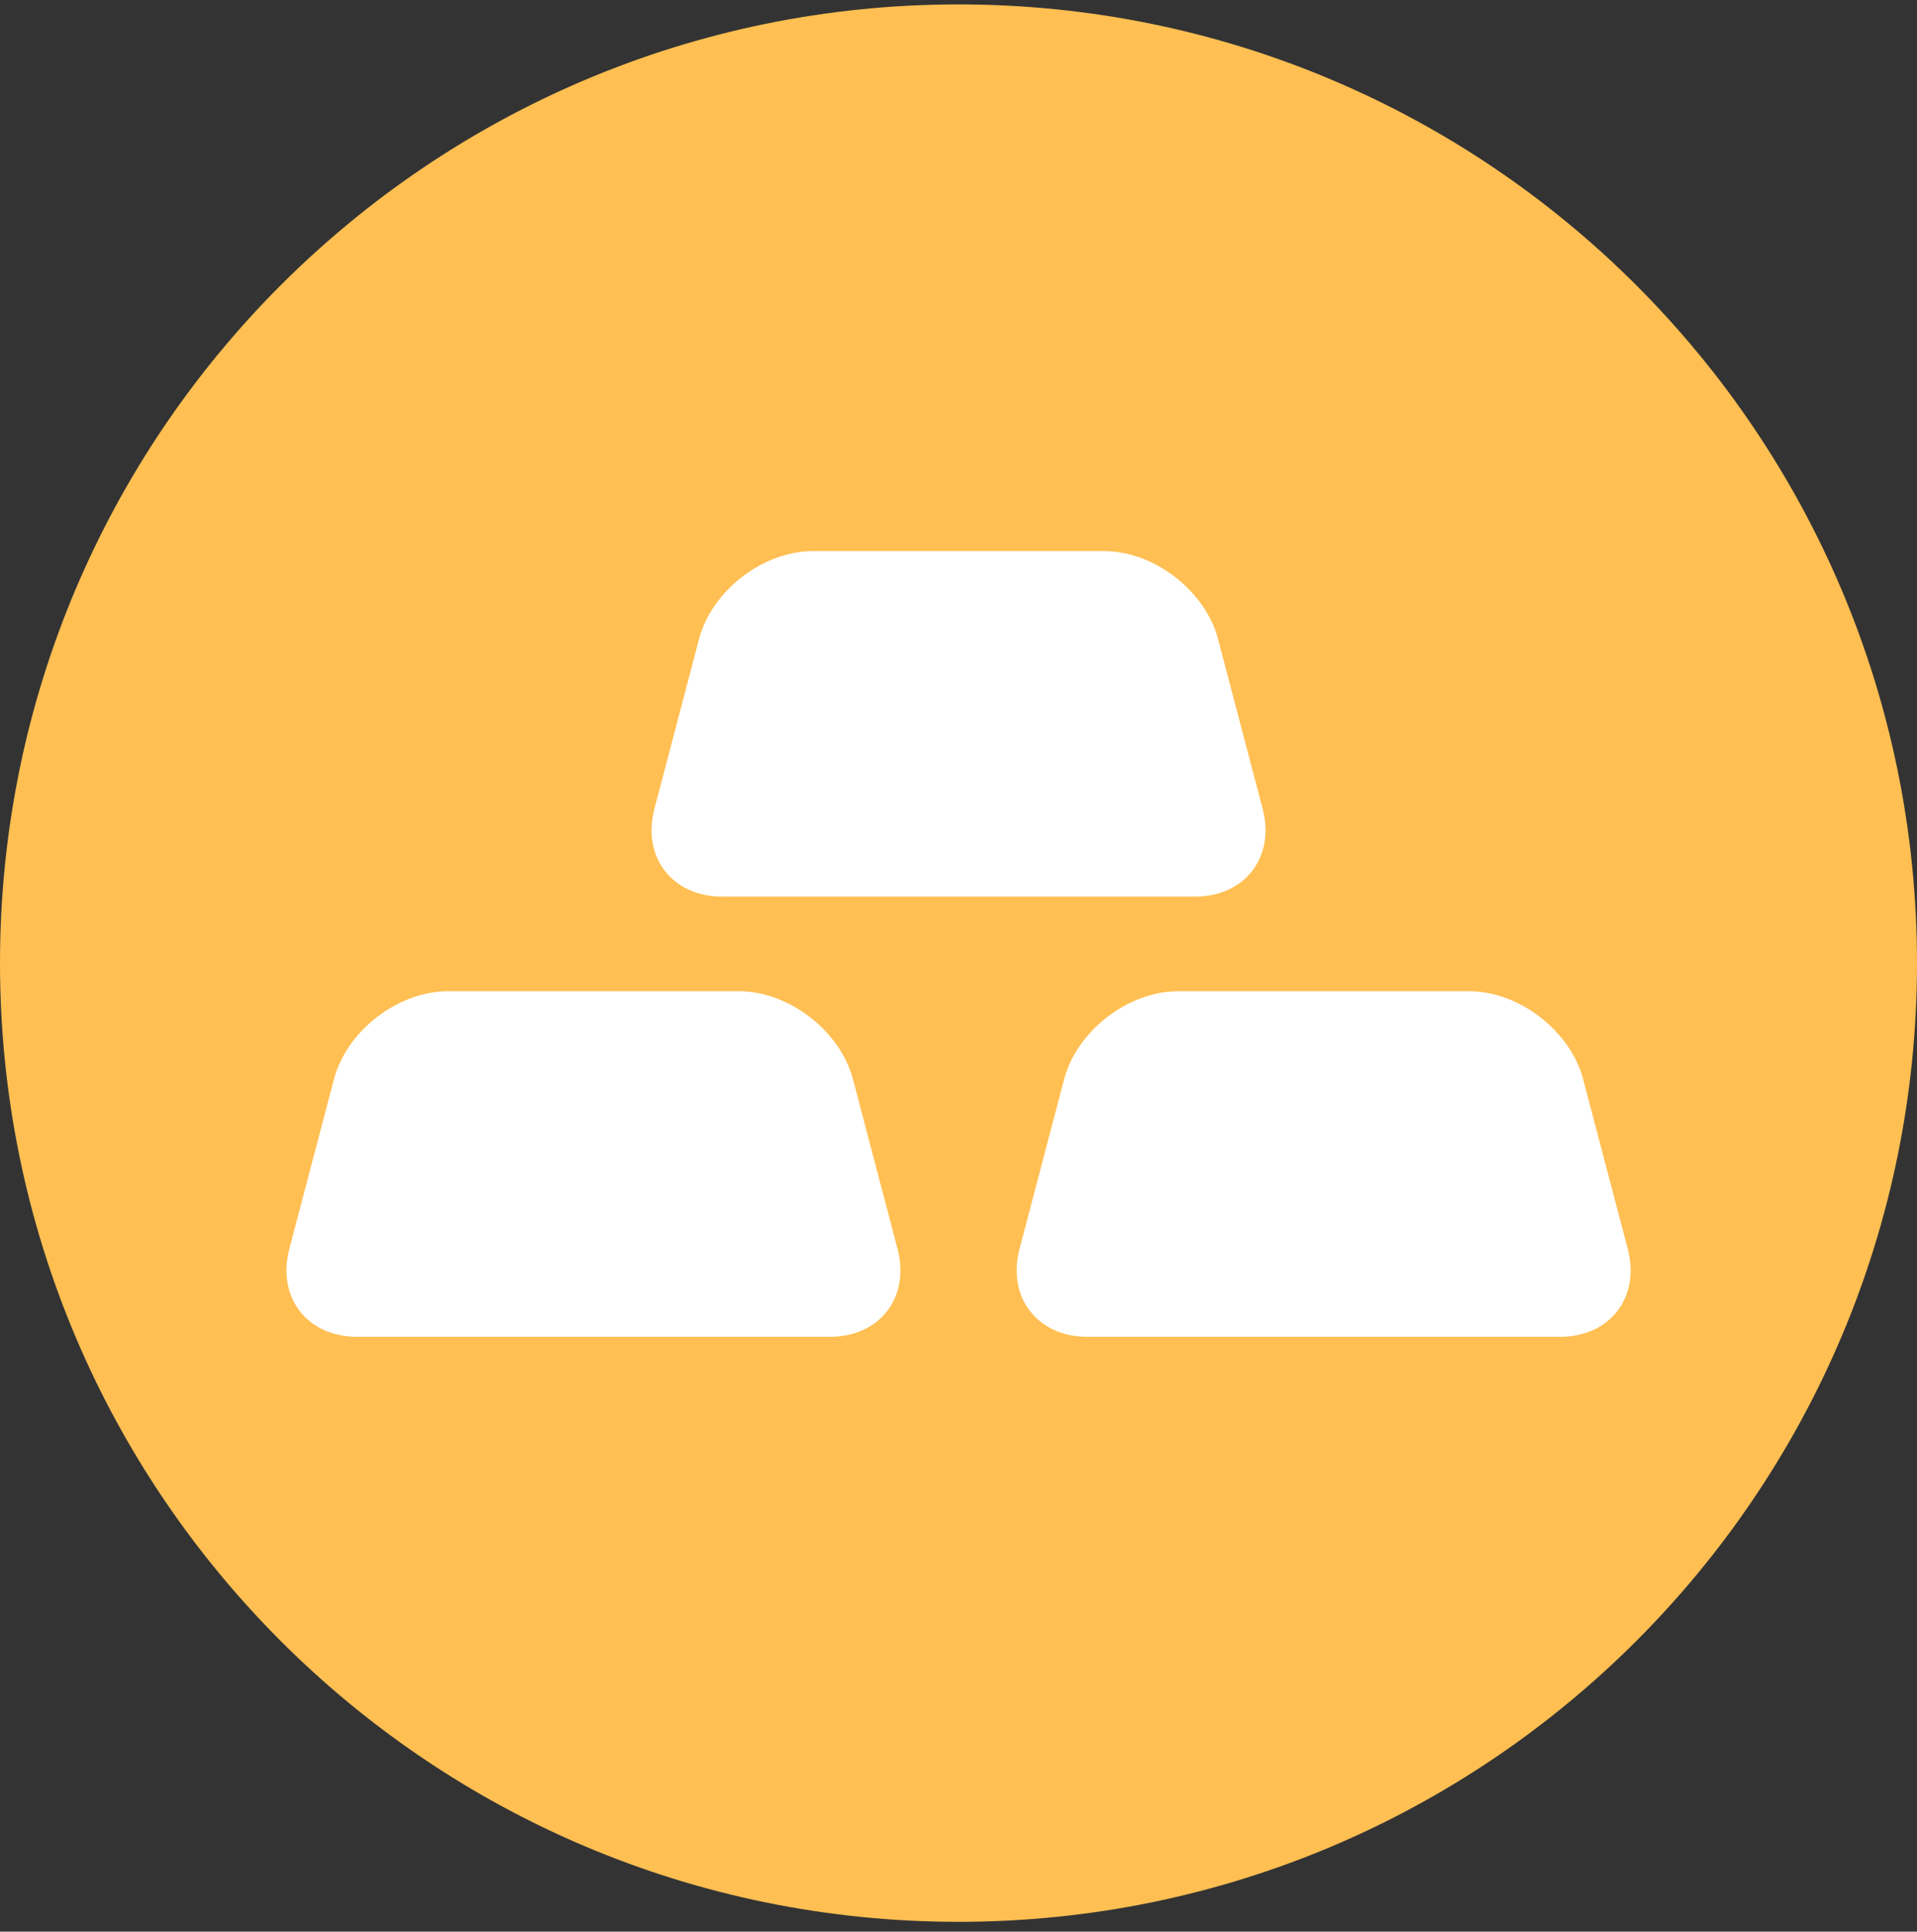
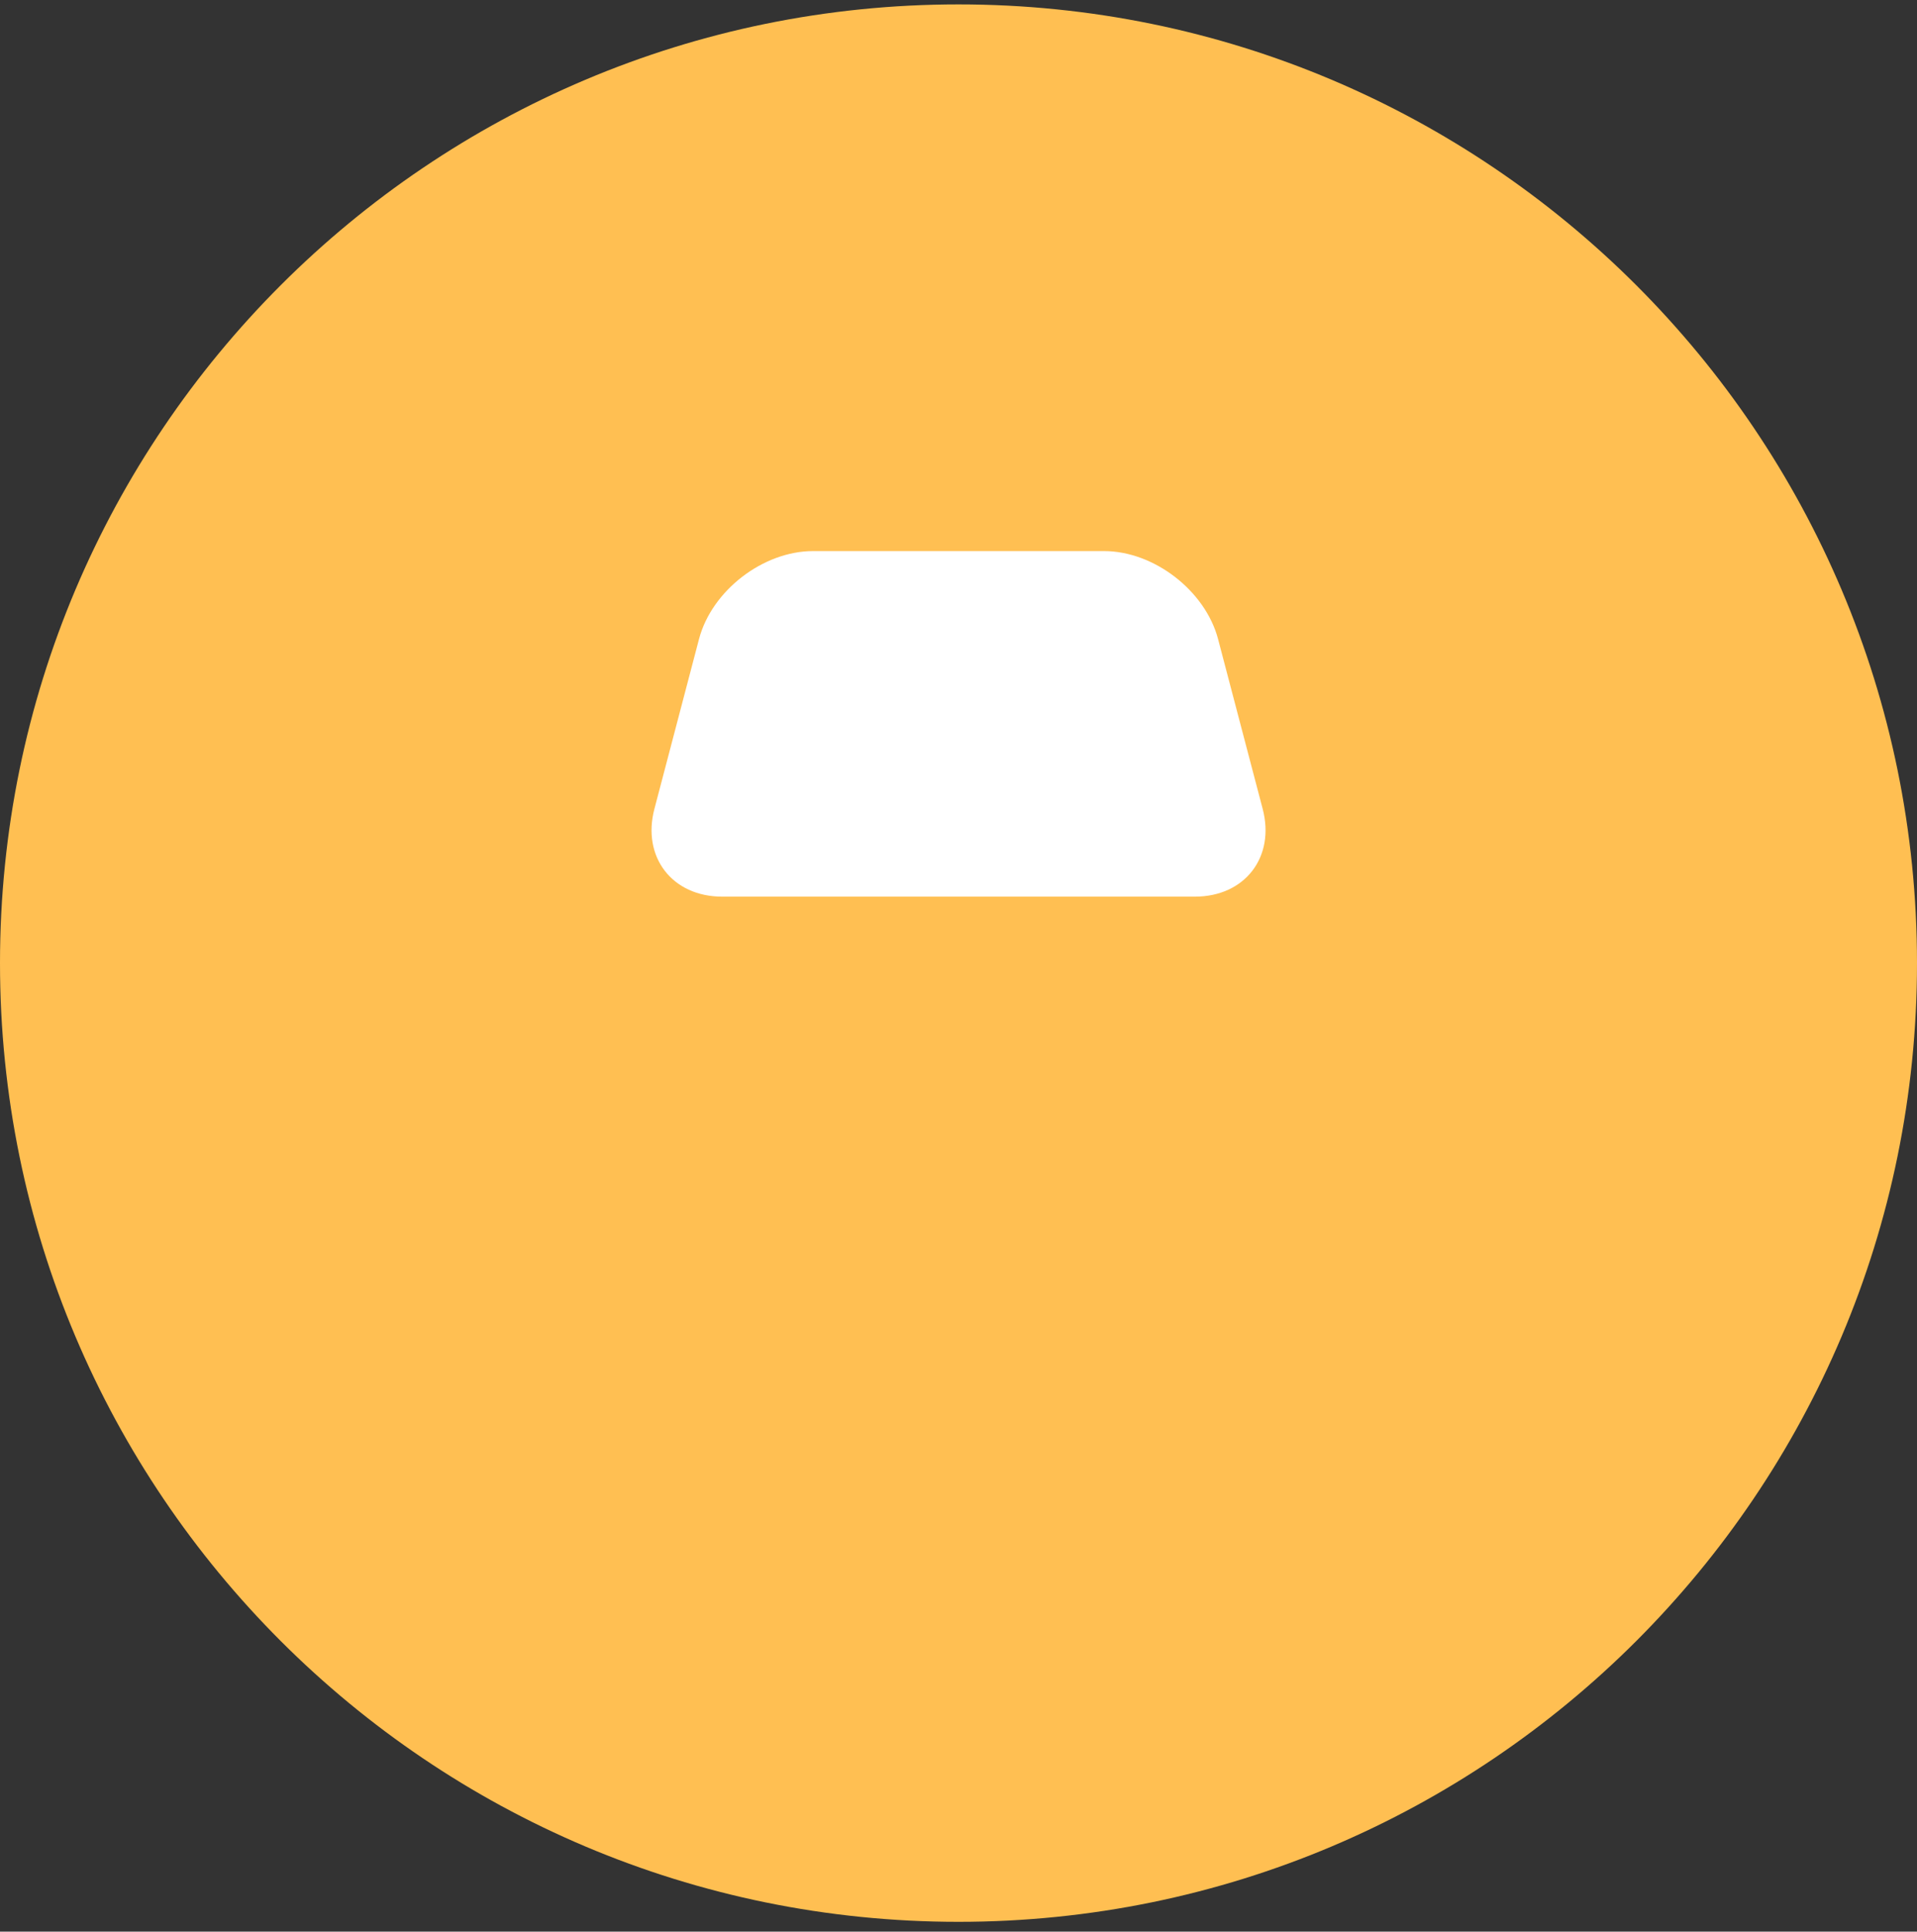
<svg xmlns="http://www.w3.org/2000/svg" width="135" height="136" viewBox="0 0 135 136" fill="none">
  <rect x="0" y="0" width="135" height="136" fill="#333333" stroke="none" />
  <g clip-path="url(#clip0_2842_78427)">
    <path d="M67.5 135.31C104.779 135.31 135 105.089 135 67.81C135 30.53 104.779 0.31 67.5 0.31C30.221 0.31 0 30.53 0 67.81C0 105.089 30.221 135.31 67.5 135.31Z" fill="#FFBF52" />
-     <path d="M63.207 87.93C64.107 91.34 61.957 94.12 58.437 94.12H25.147C21.627 94.12 19.477 91.33 20.377 87.93L23.517 75.98C24.417 72.58 28.027 69.79 31.547 69.79H52.037C55.557 69.79 59.167 72.58 60.067 75.98L63.207 87.93Z" fill="white" />
-     <path d="M114.629 87.93C115.529 91.34 113.379 94.12 109.859 94.12H76.569C73.049 94.12 70.899 91.33 71.799 87.93L74.939 75.98C75.839 72.58 79.449 69.79 82.969 69.79H103.459C106.979 69.79 110.589 72.58 111.489 75.98L114.629 87.93Z" fill="white" />
    <path d="M88.918 56.94C89.818 60.34 87.668 63.13 84.148 63.13H50.858C47.338 63.13 45.188 60.34 46.088 56.94L49.228 44.99C50.128 41.58 53.738 38.8 57.258 38.8H77.748C81.268 38.8 84.878 41.59 85.778 44.99L88.918 56.94Z" fill="white" />
  </g>
  <defs>
    <clipPath id="clip0_2842_78427">
      <rect width="135" height="135" fill="white" transform="translate(0 0.31)" />
    </clipPath>
  </defs>
</svg>